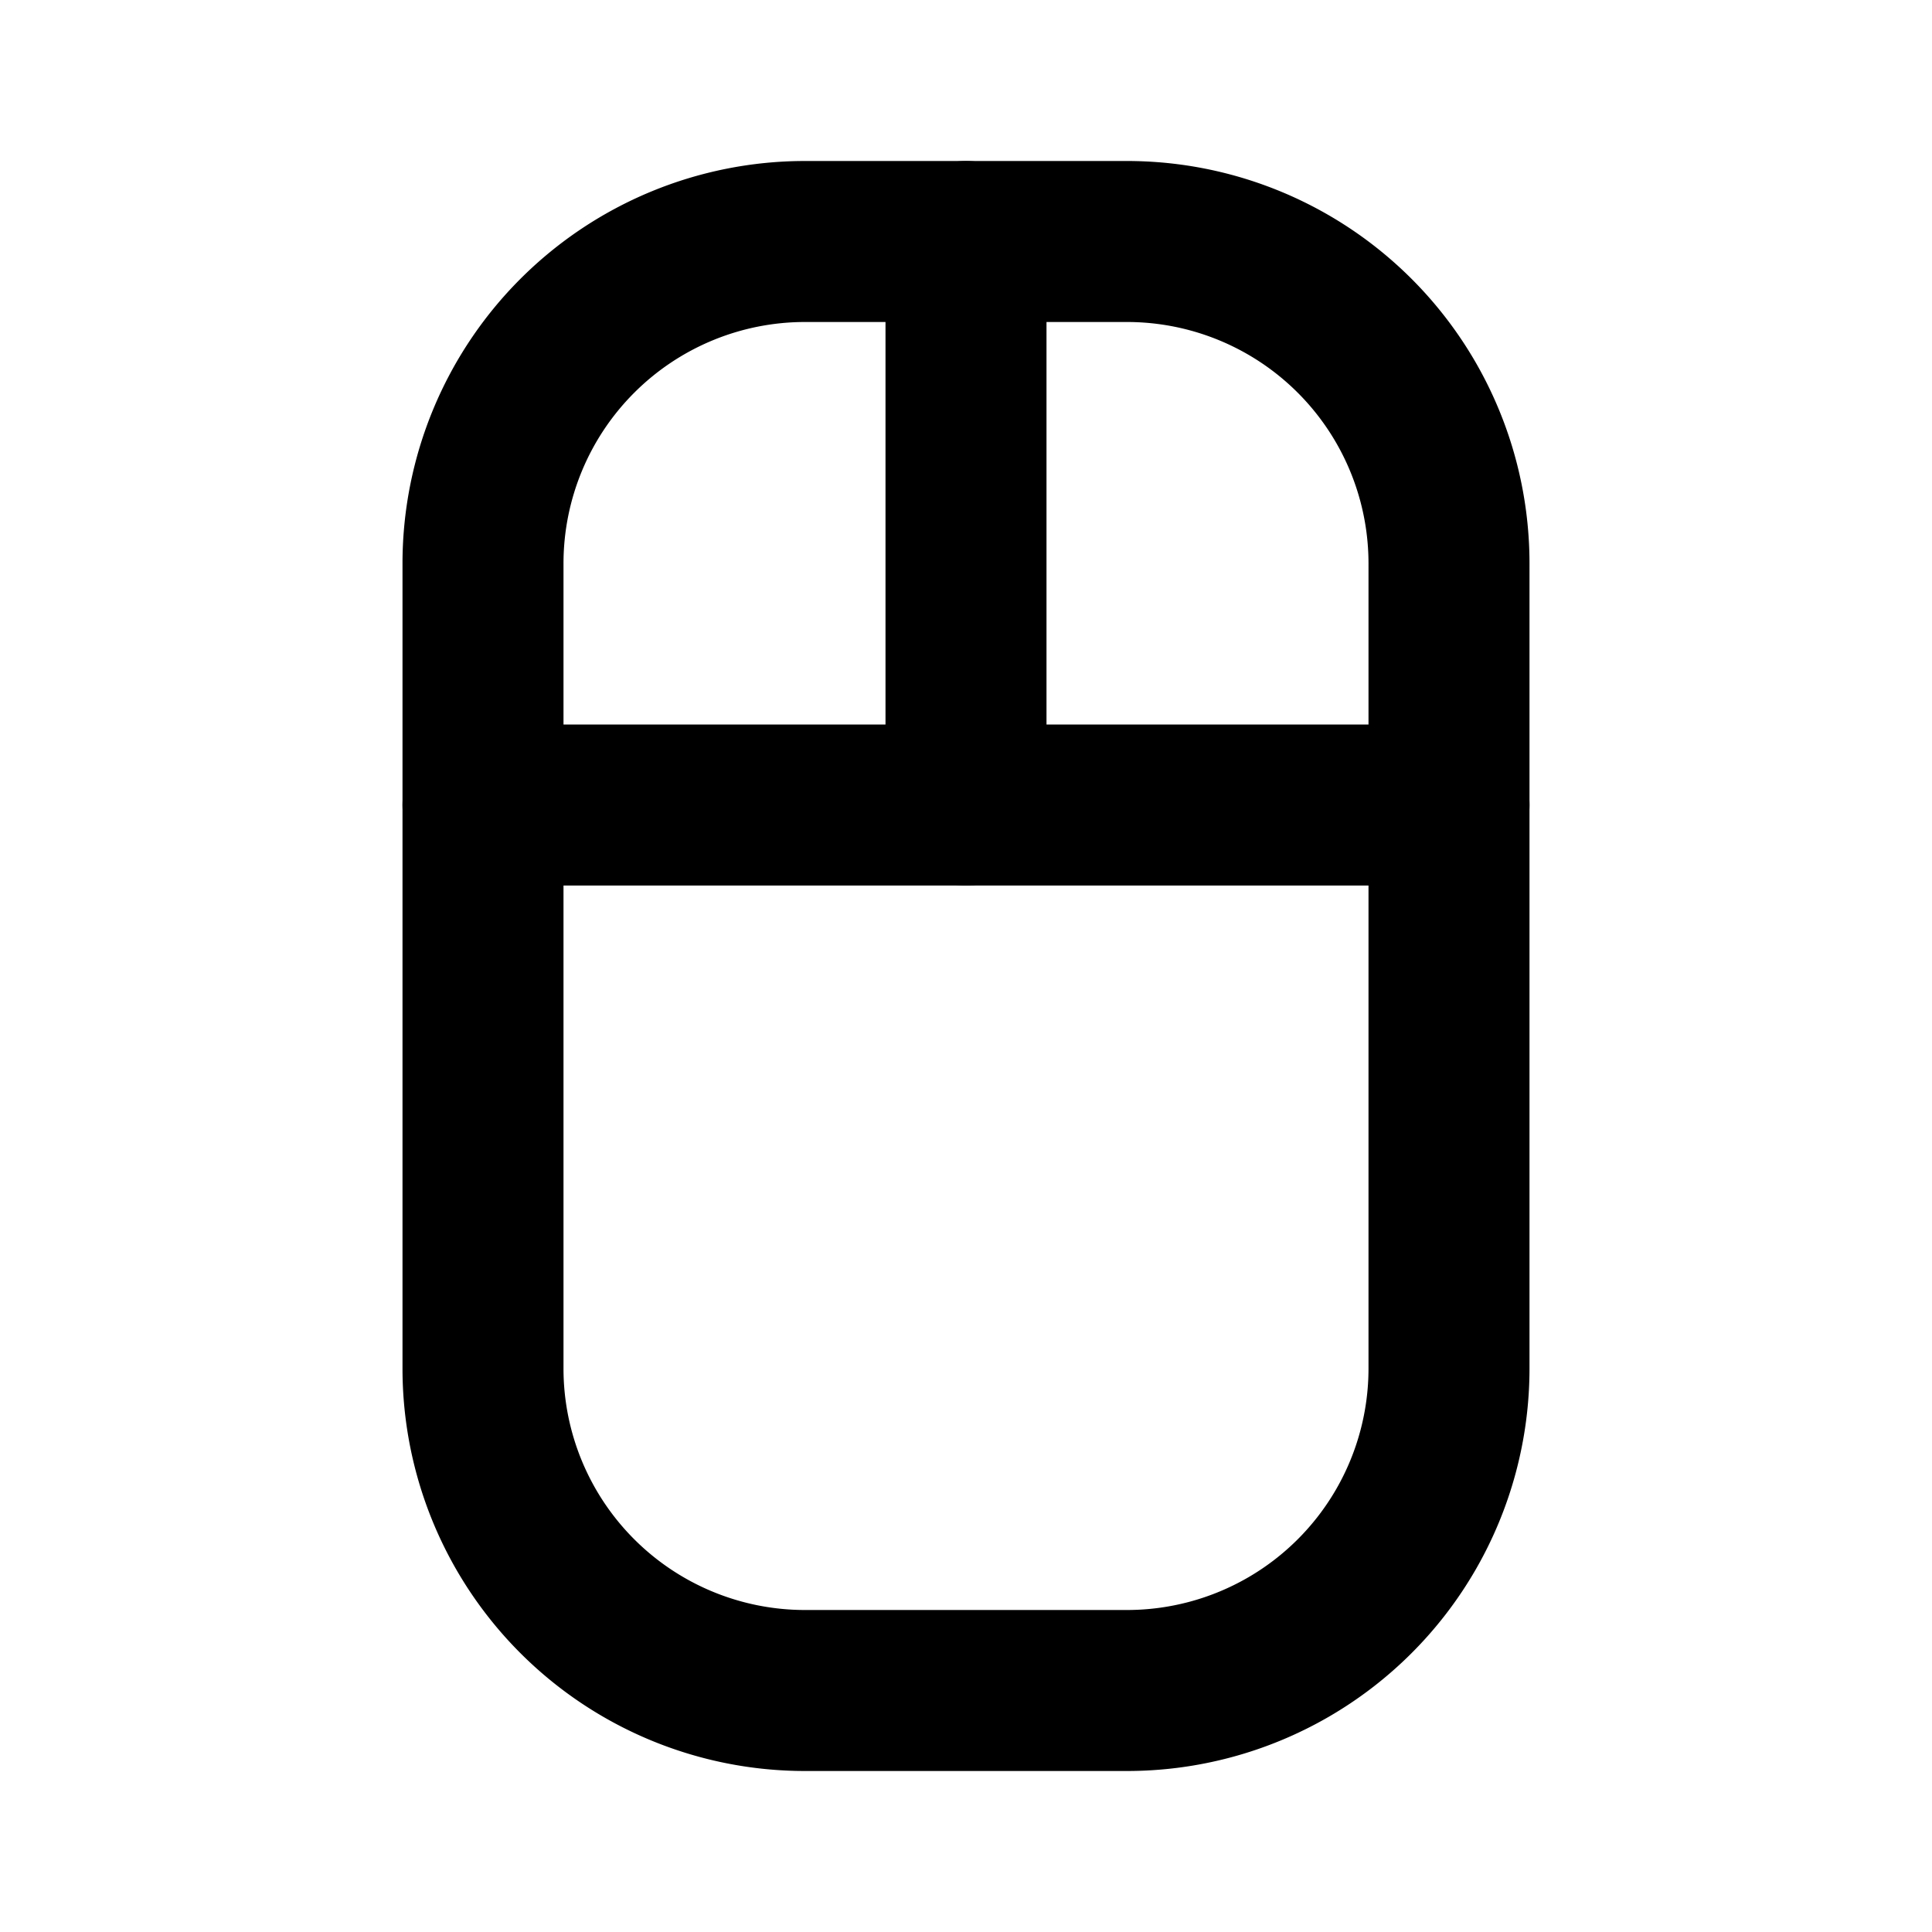
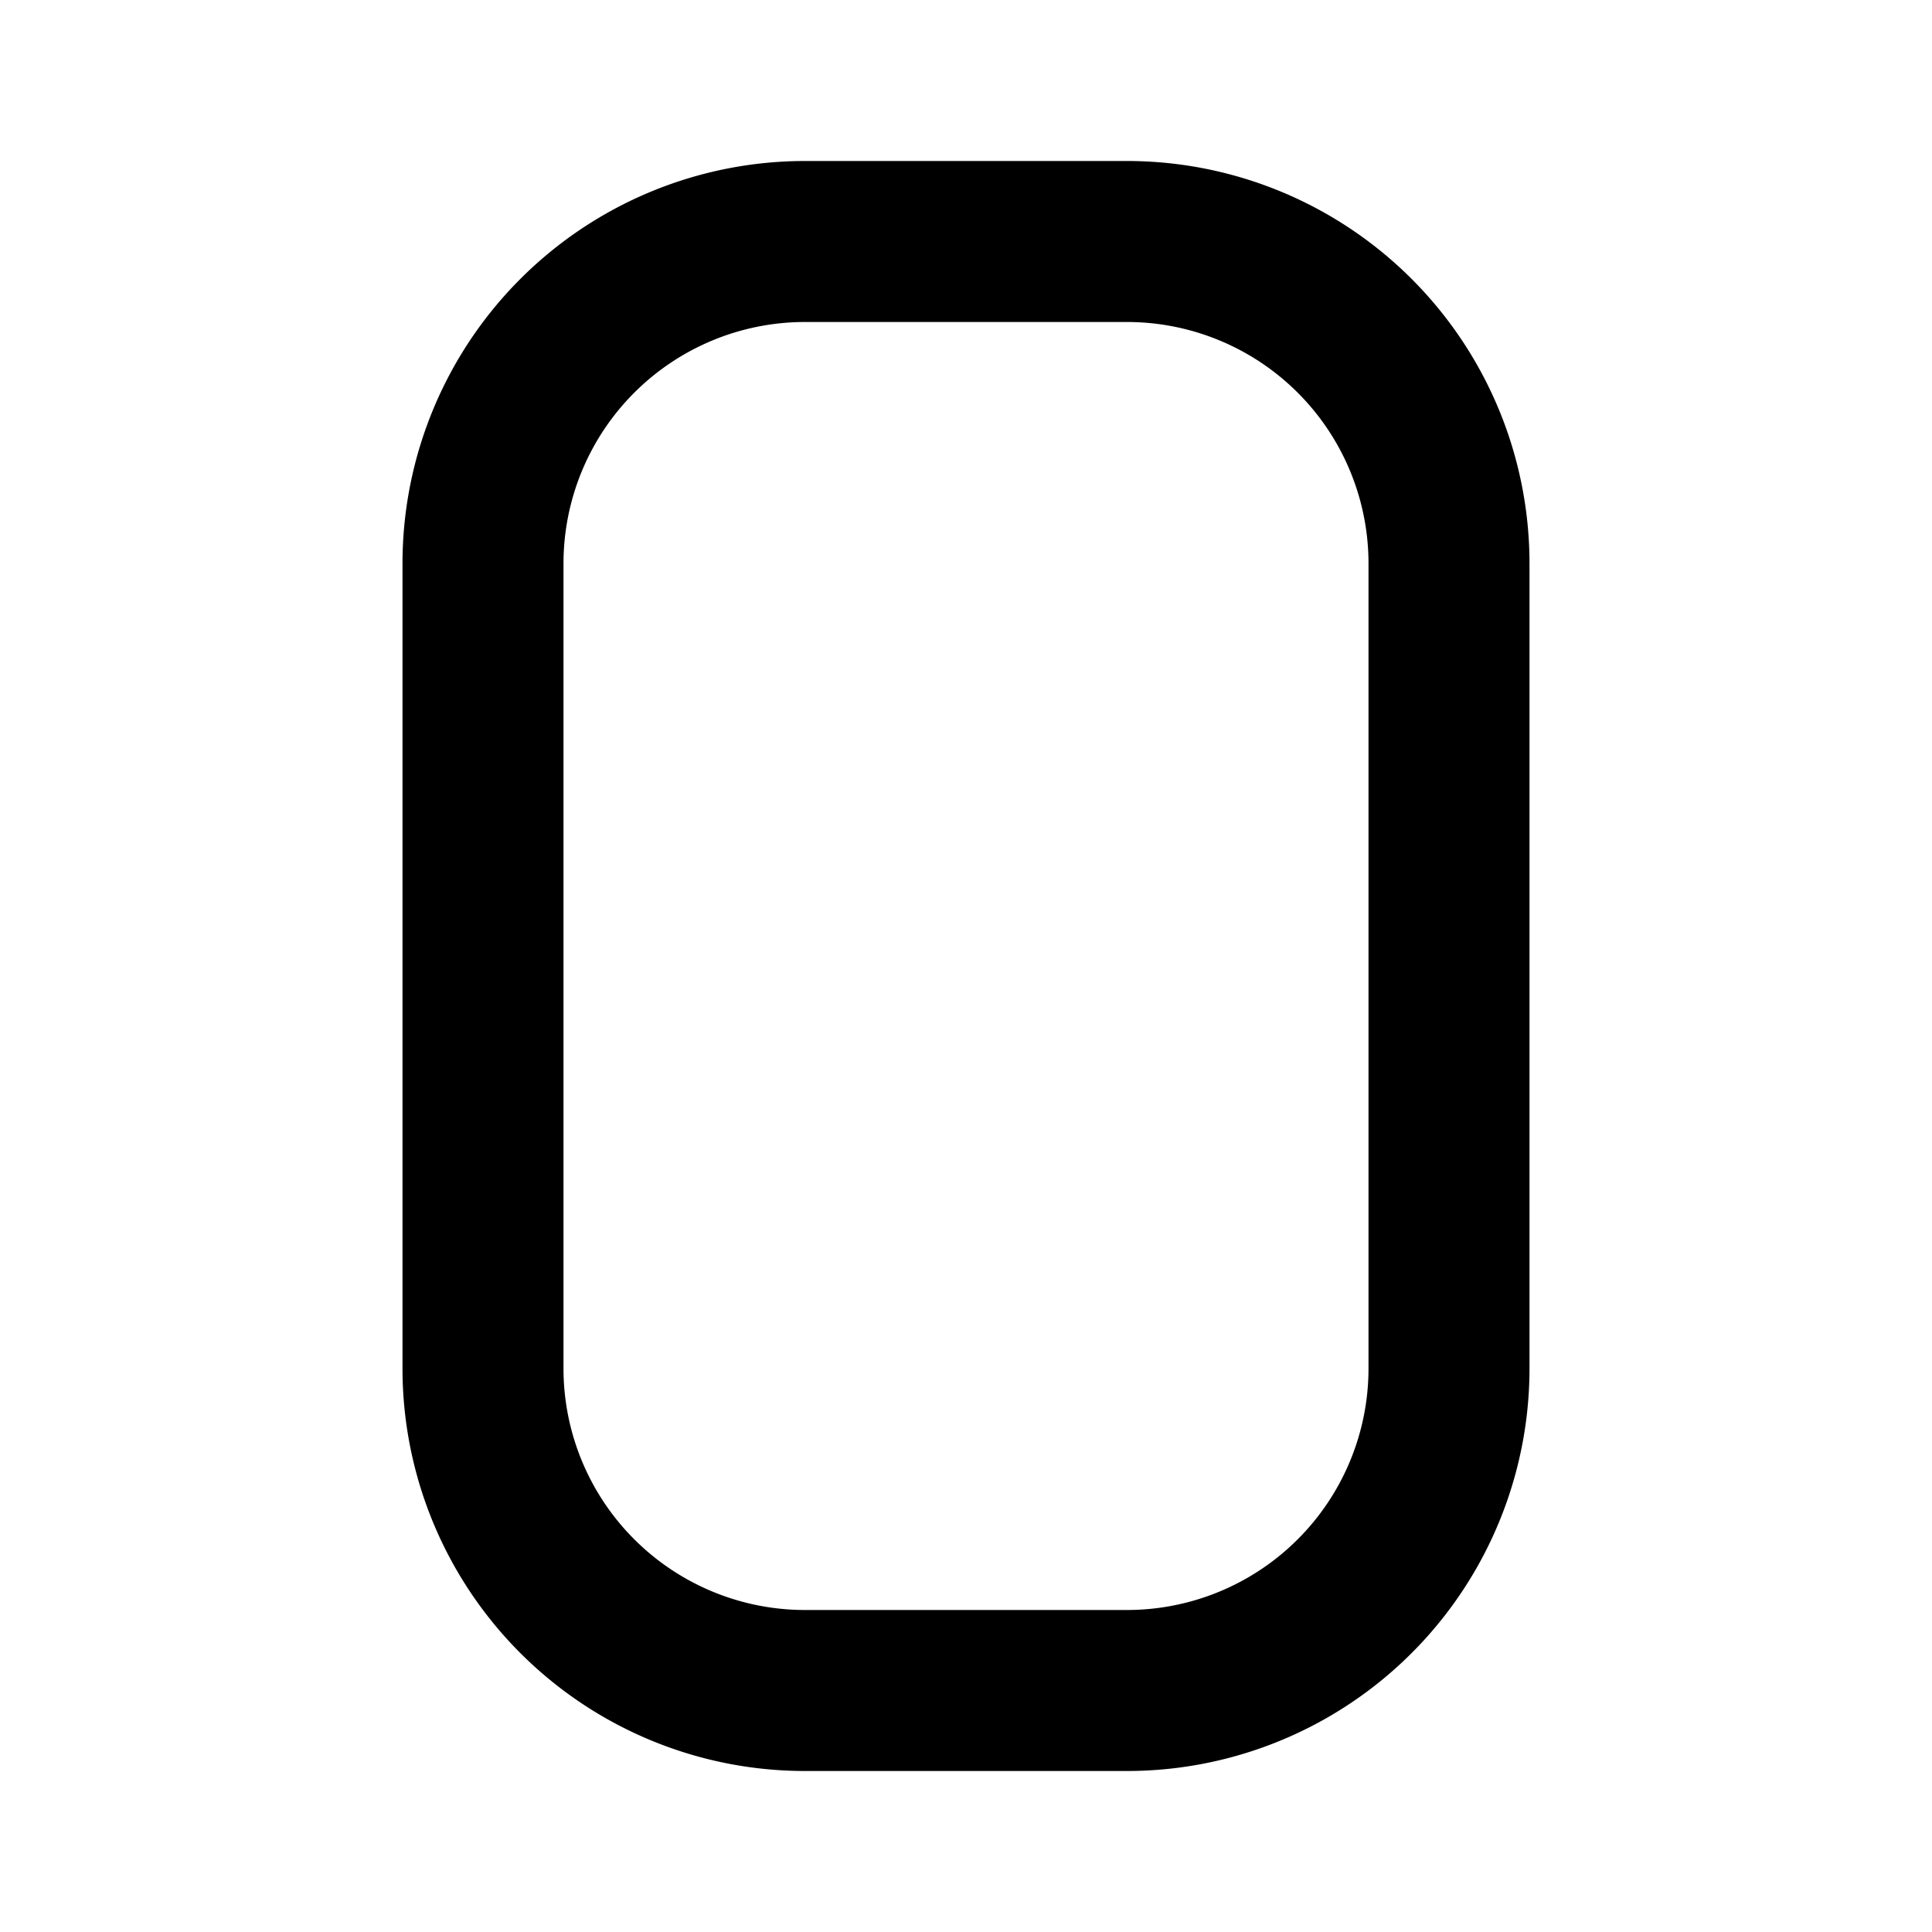
<svg xmlns="http://www.w3.org/2000/svg" width="18" height="18" viewBox="0 0 24 24" fill="none" stroke="currentColor" stroke-width="2" stroke-linecap="round" stroke-linejoin="round" class="tabler-icon tabler-icon-mouse-2 xs:!h-4 xs:!w-4">
  <path d="M6 3m0 4a4 4 0 0 1 4 -4h4a4 4 0 0 1 4 4v10a4 4 0 0 1 -4 4h-4a4 4 0 0 1 -4 -4z" />
-   <path d="M12 3v7" />
-   <path d="M6 10h12" />
</svg>